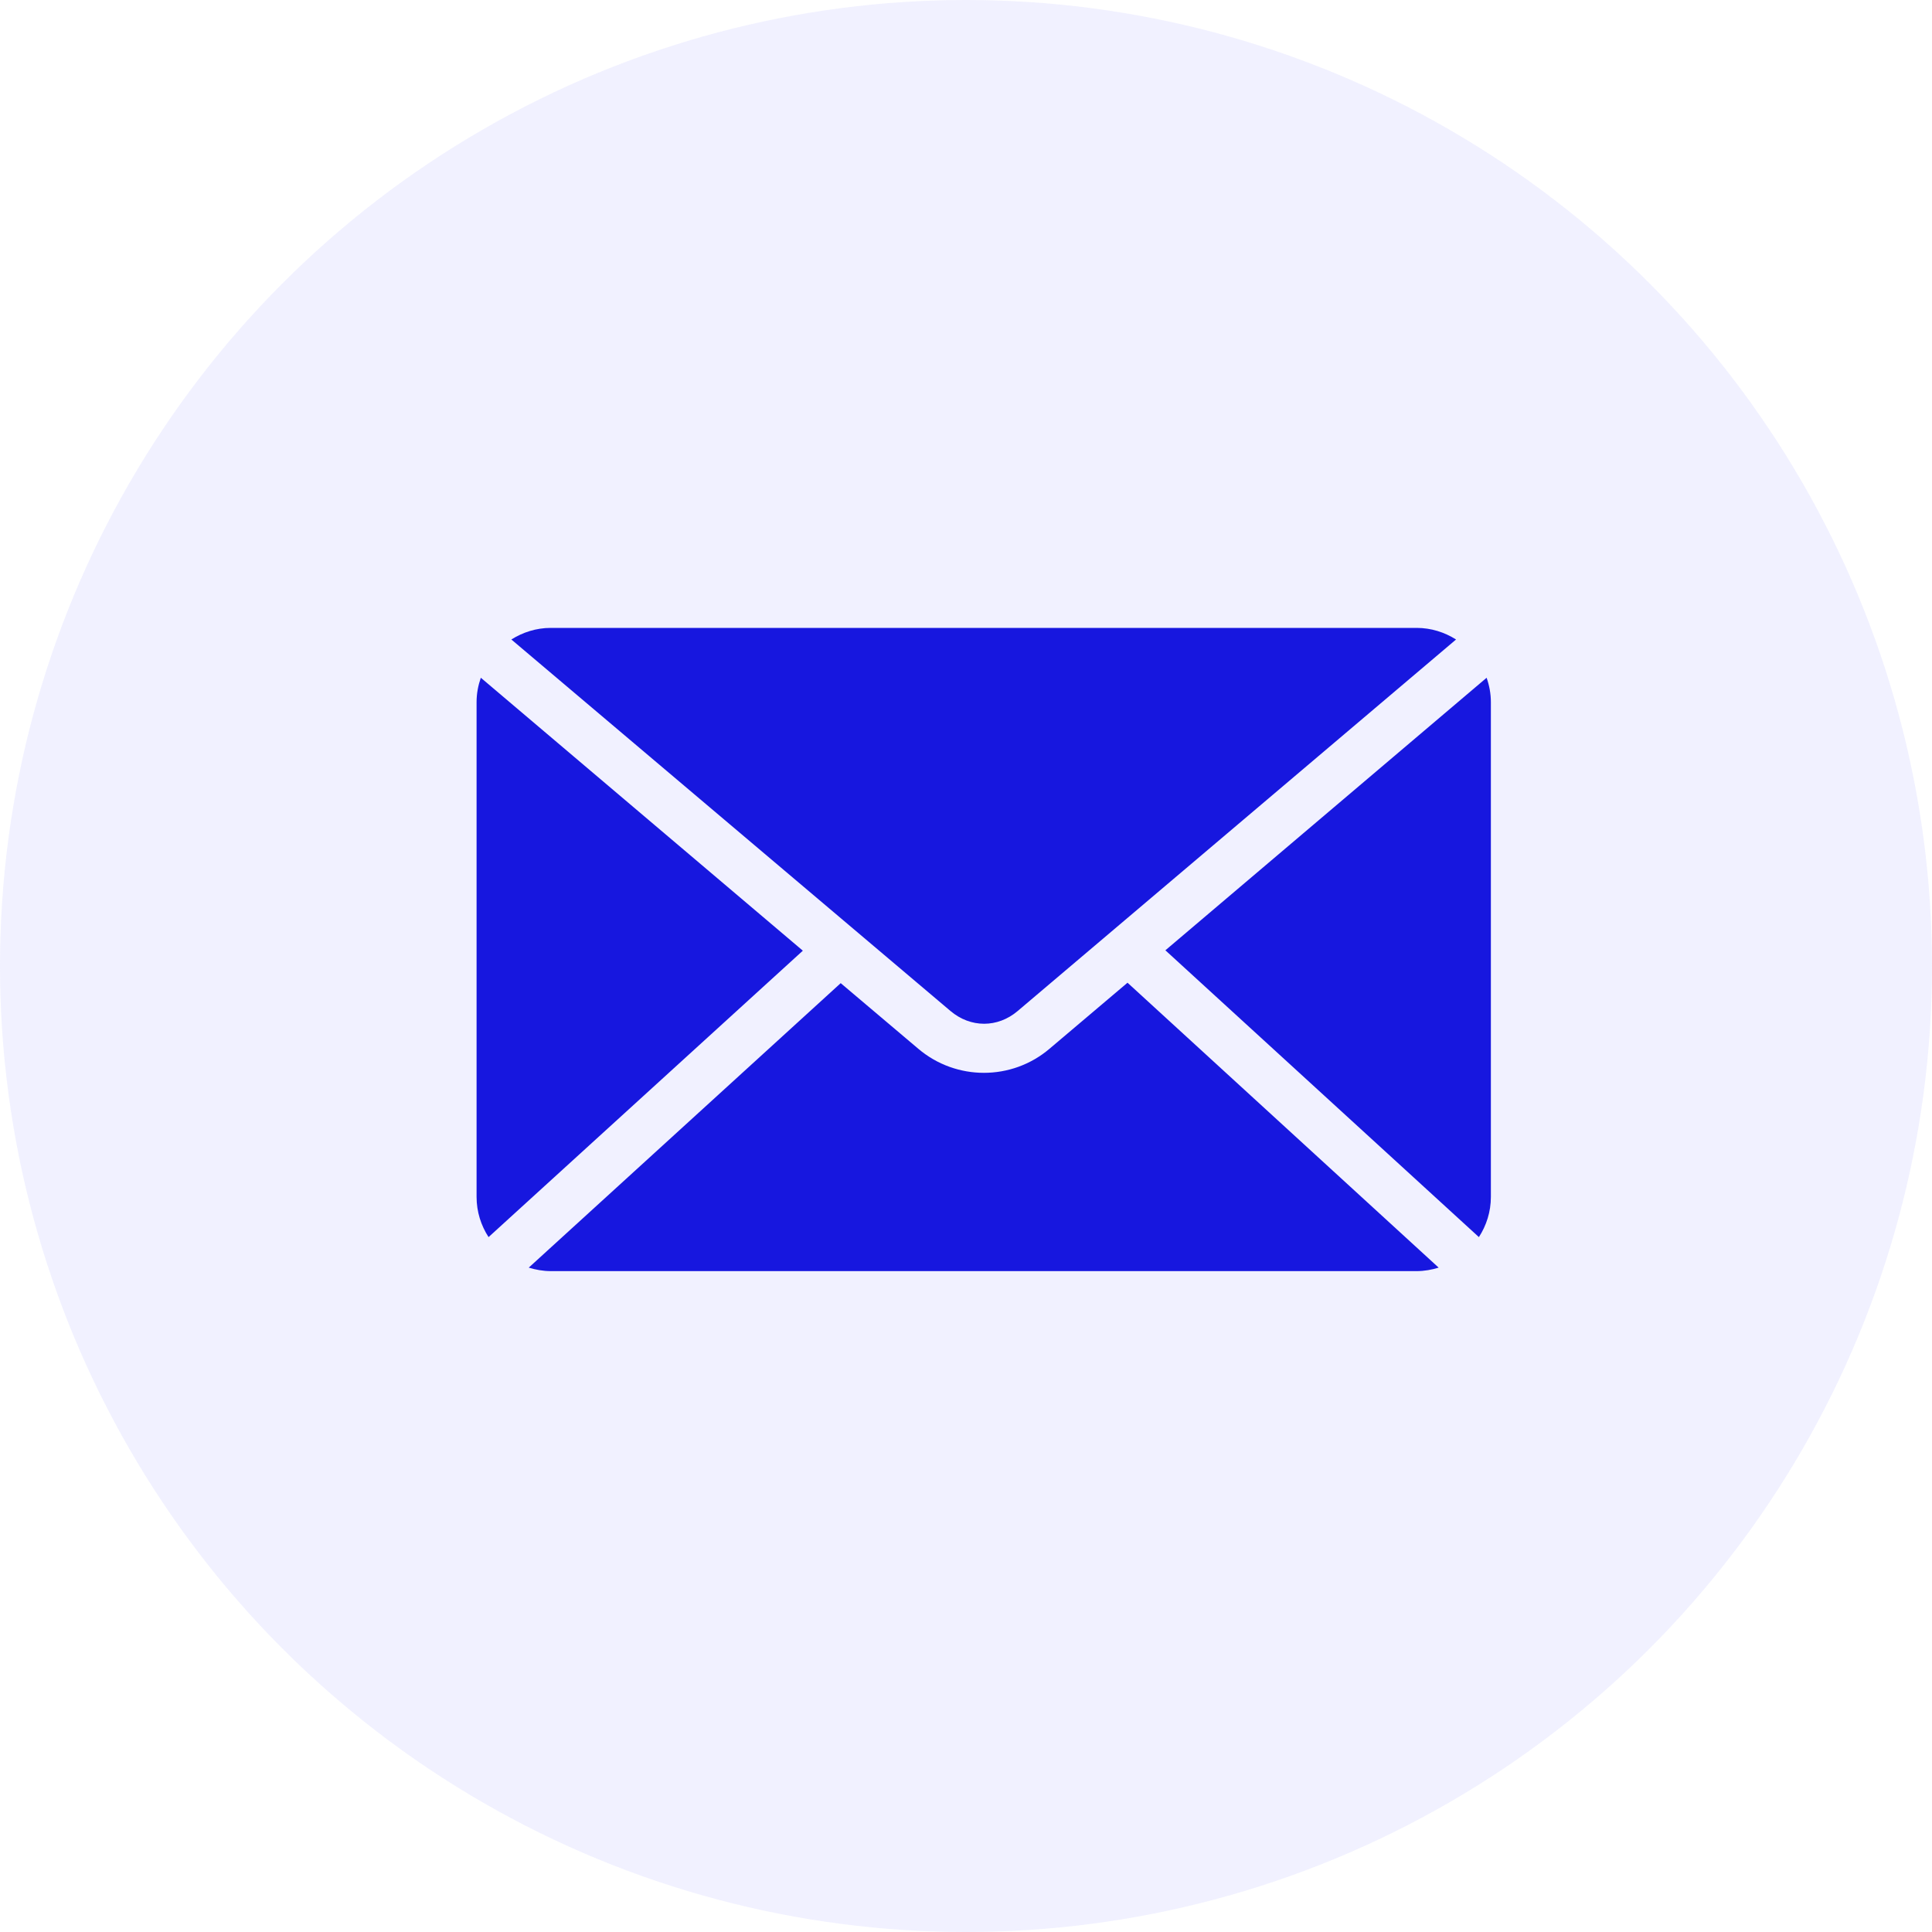
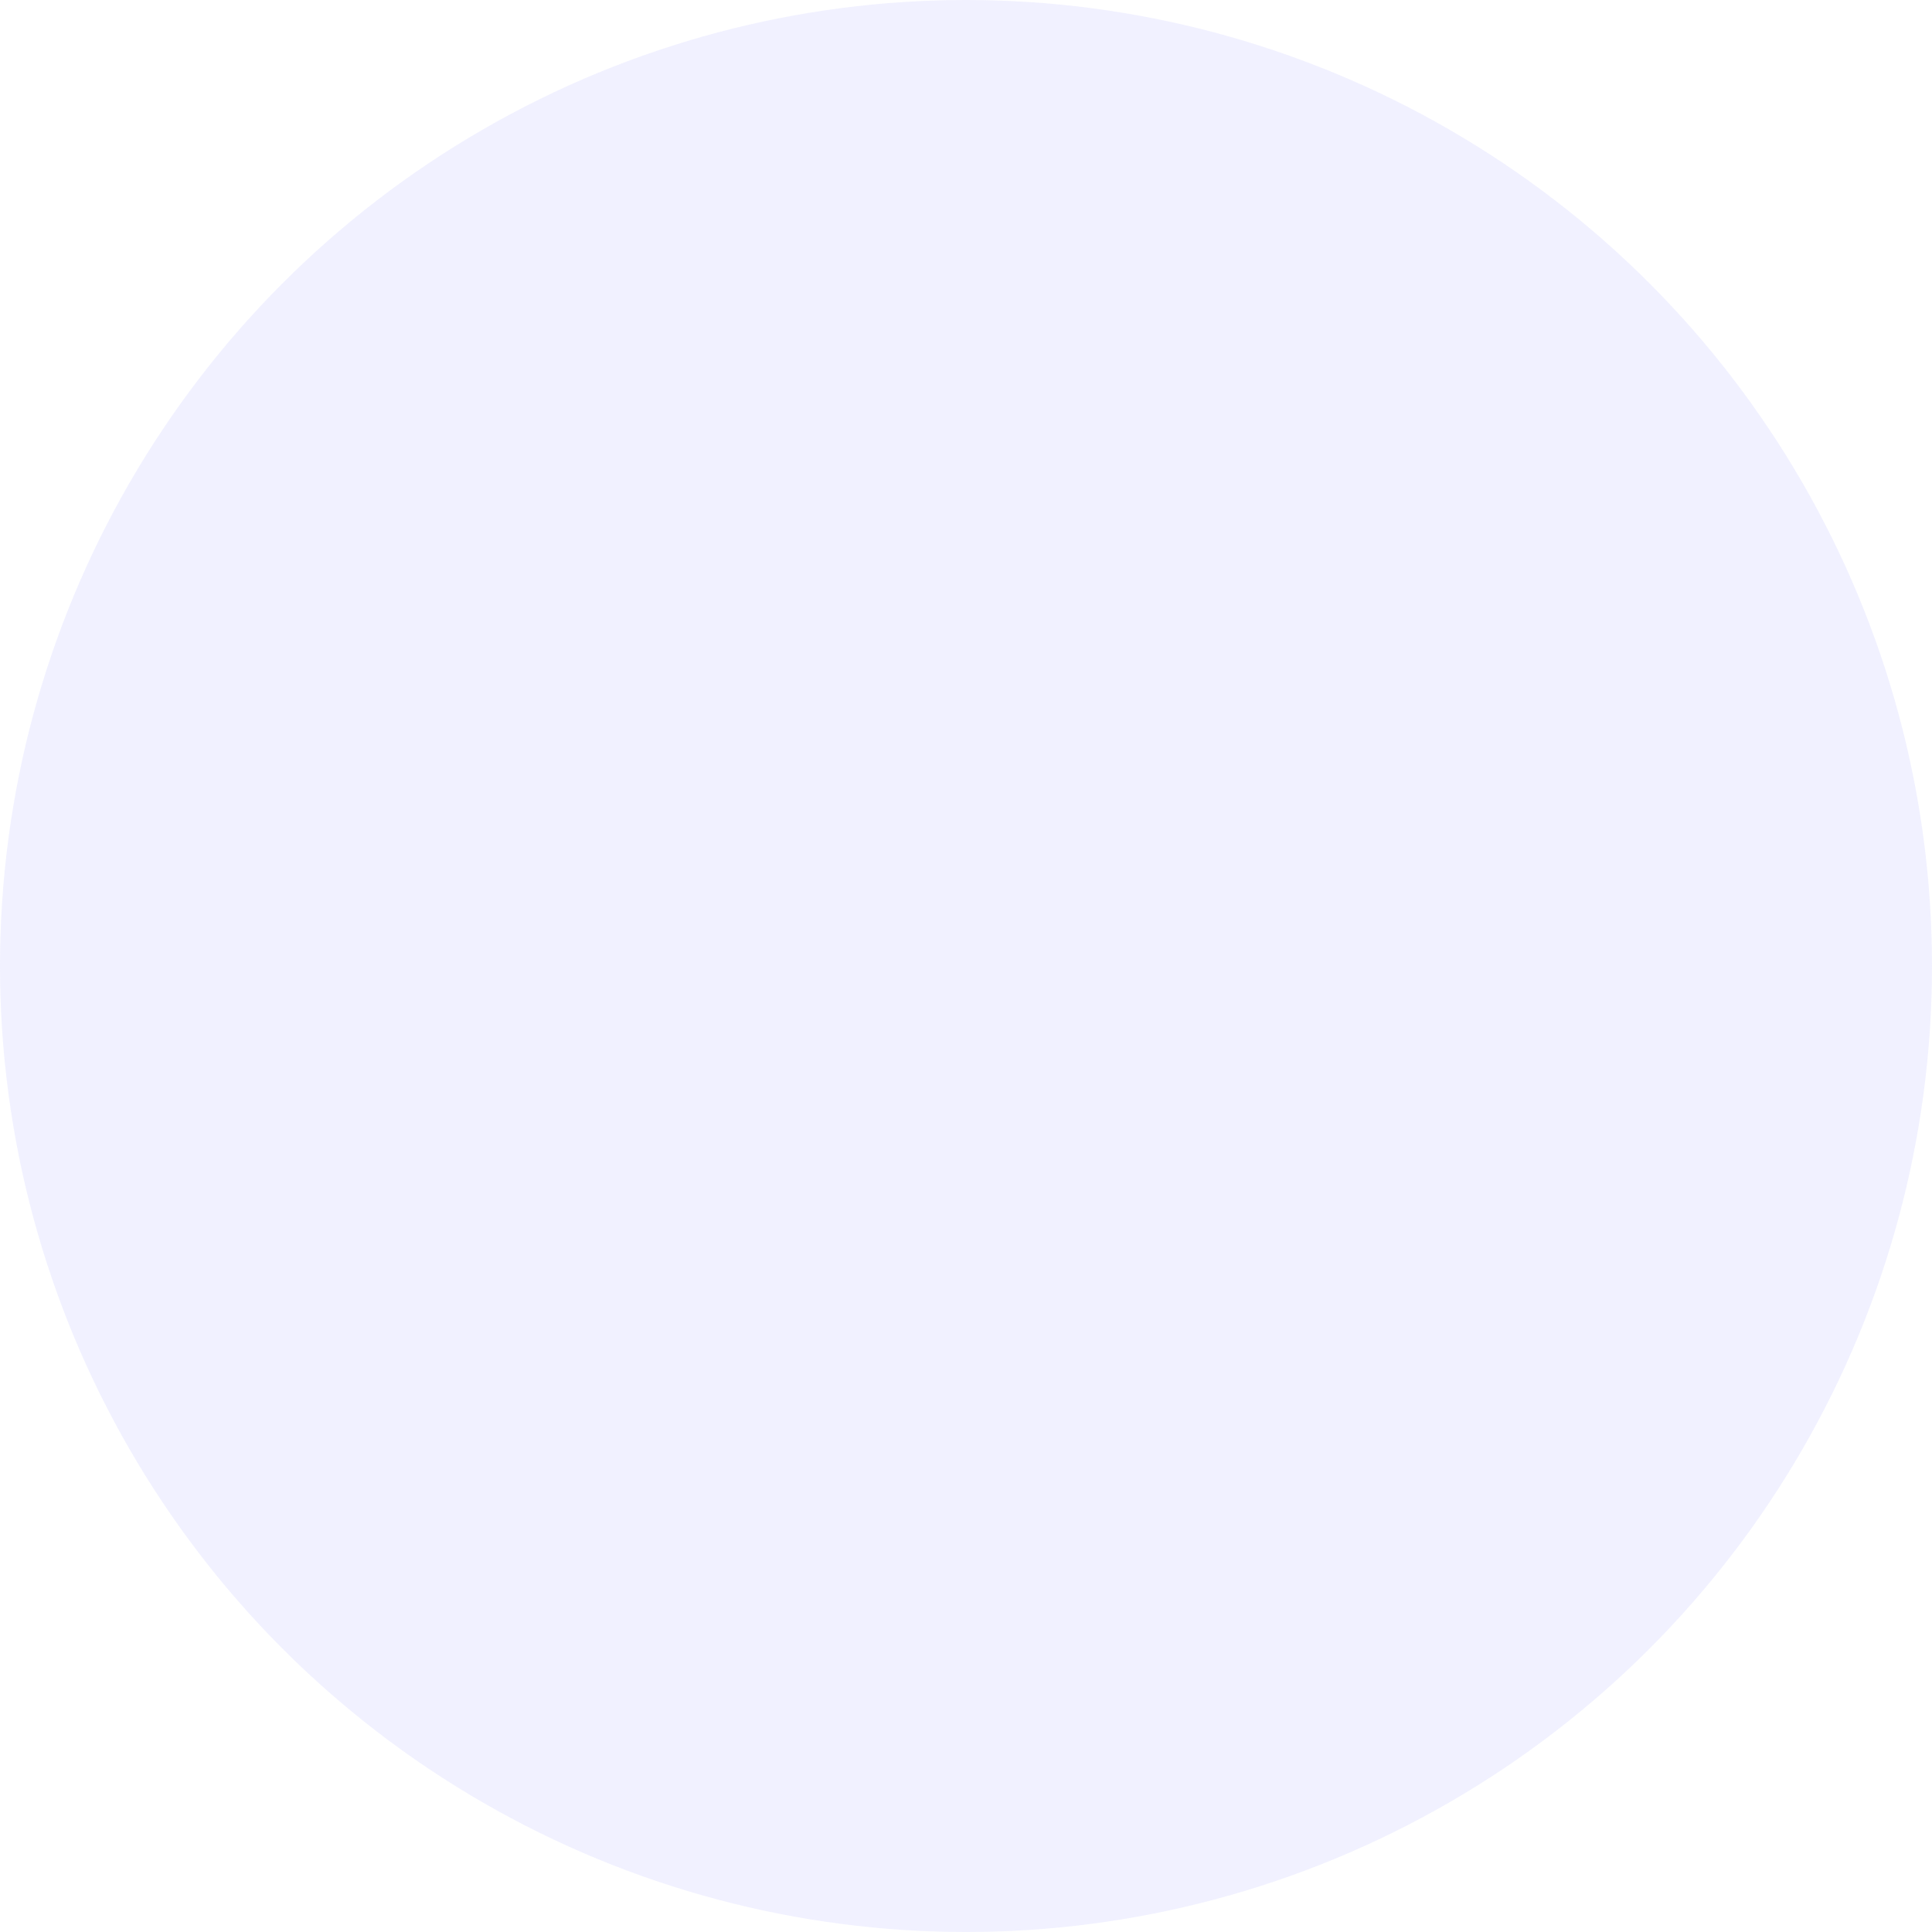
<svg xmlns="http://www.w3.org/2000/svg" width="40px" height="40px" viewBox="0 0 40 40" version="1.1">
  <title>mail</title>
  <g id="Symbols" stroke="none" stroke-width="1" fill="none" fill-rule="evenodd">
    <g id="mail">
      <circle id="Oval" fill-opacity="0.3" fill="#D1D0FF" cx="20" cy="20" r="20" />
-       <path d="M11.403,13 C11.101,13 10.824,13.091 10.587,13.24 L19.678,20.931 C20.095,21.284 20.656,21.284 21.071,20.931 L30.146,13.24 C29.909,13.091 29.632,13 29.33,13 L11.403,13 L11.403,13 Z M9.955,14.032 C9.9,14.19 9.867,14.359 9.867,14.536 L9.867,24.78 C9.867,25.089 9.959,25.372 10.115,25.613 L16.622,19.683 L9.955,14.032 Z M30.779,14.032 L24.128,19.675 L30.619,25.613 C30.774,25.373 30.867,25.089 30.867,24.781 L30.867,14.537 C30.867,14.359 30.834,14.191 30.779,14.033 L30.779,14.032 Z M23.344,20.346 L21.727,21.715 C20.945,22.378 19.796,22.377 19.014,21.715 L17.406,20.355 L10.947,26.245 C11.092,26.289 11.244,26.317 11.403,26.317 L29.33,26.317 C29.49,26.317 29.642,26.289 29.786,26.245 L23.344,20.346 L23.344,20.346 Z" id="Shape" fill="#1717DF" fill-rule="nonzero" />
    </g>
  </g>
</svg>